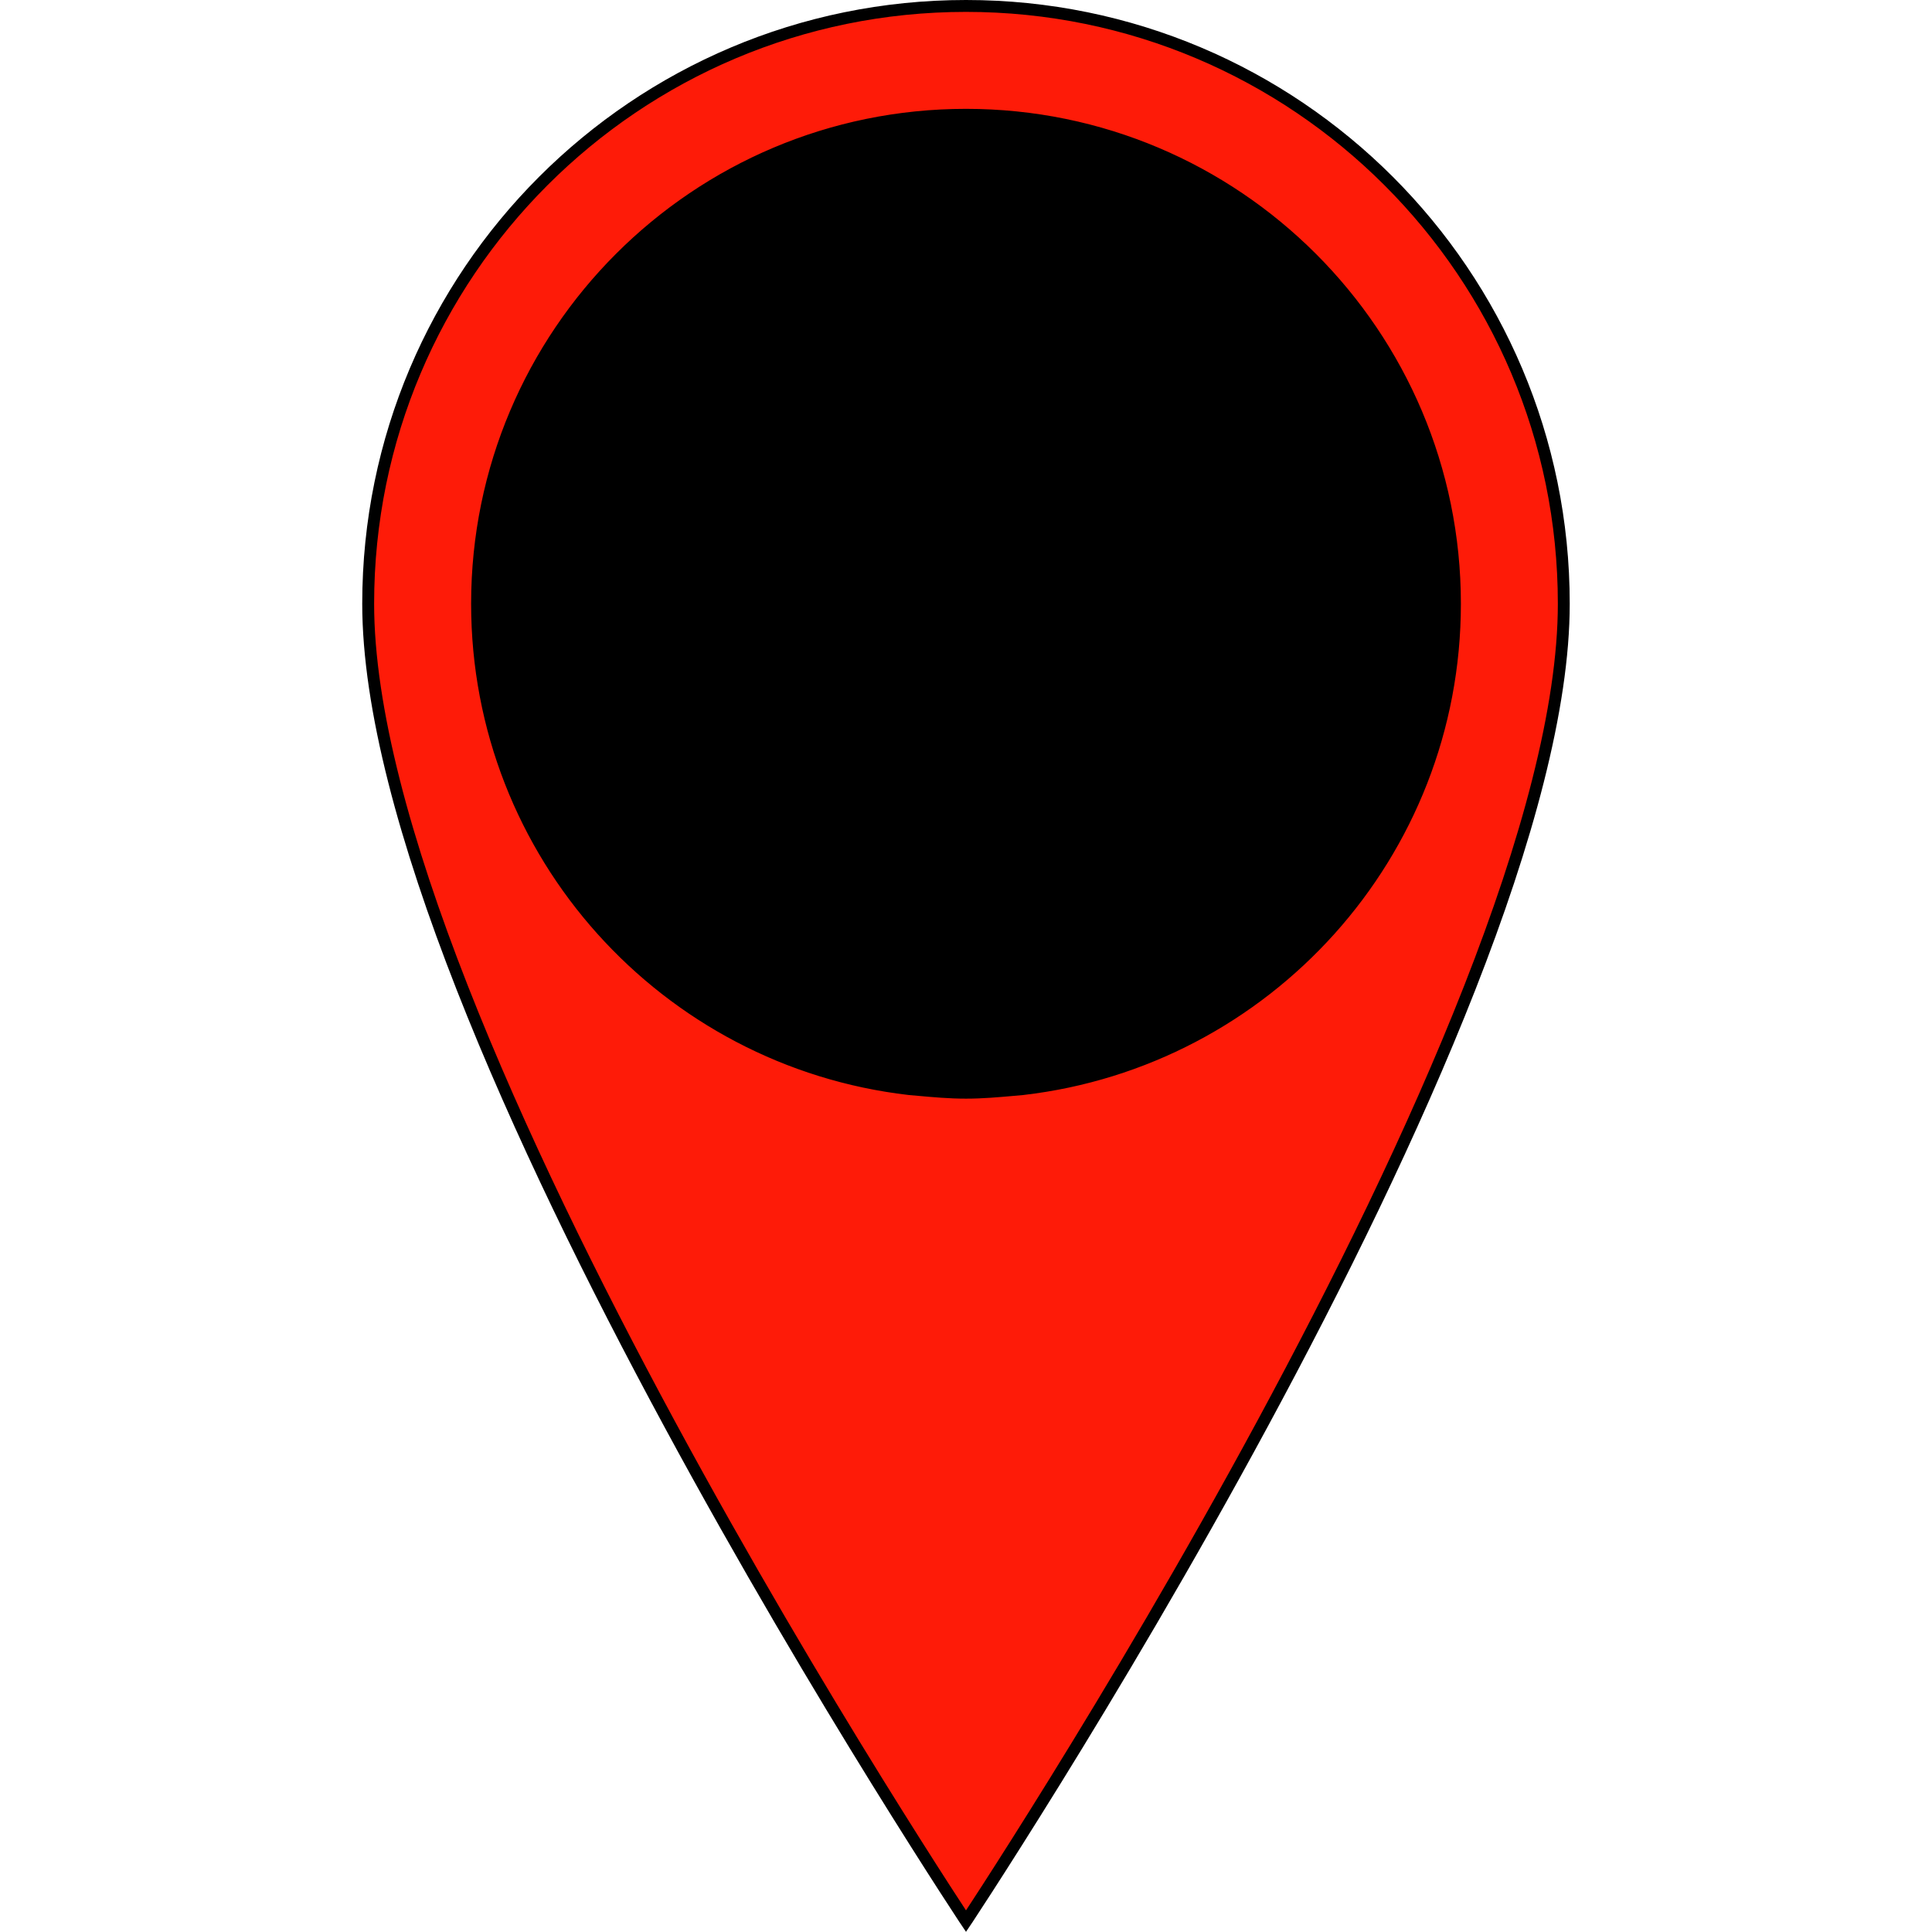
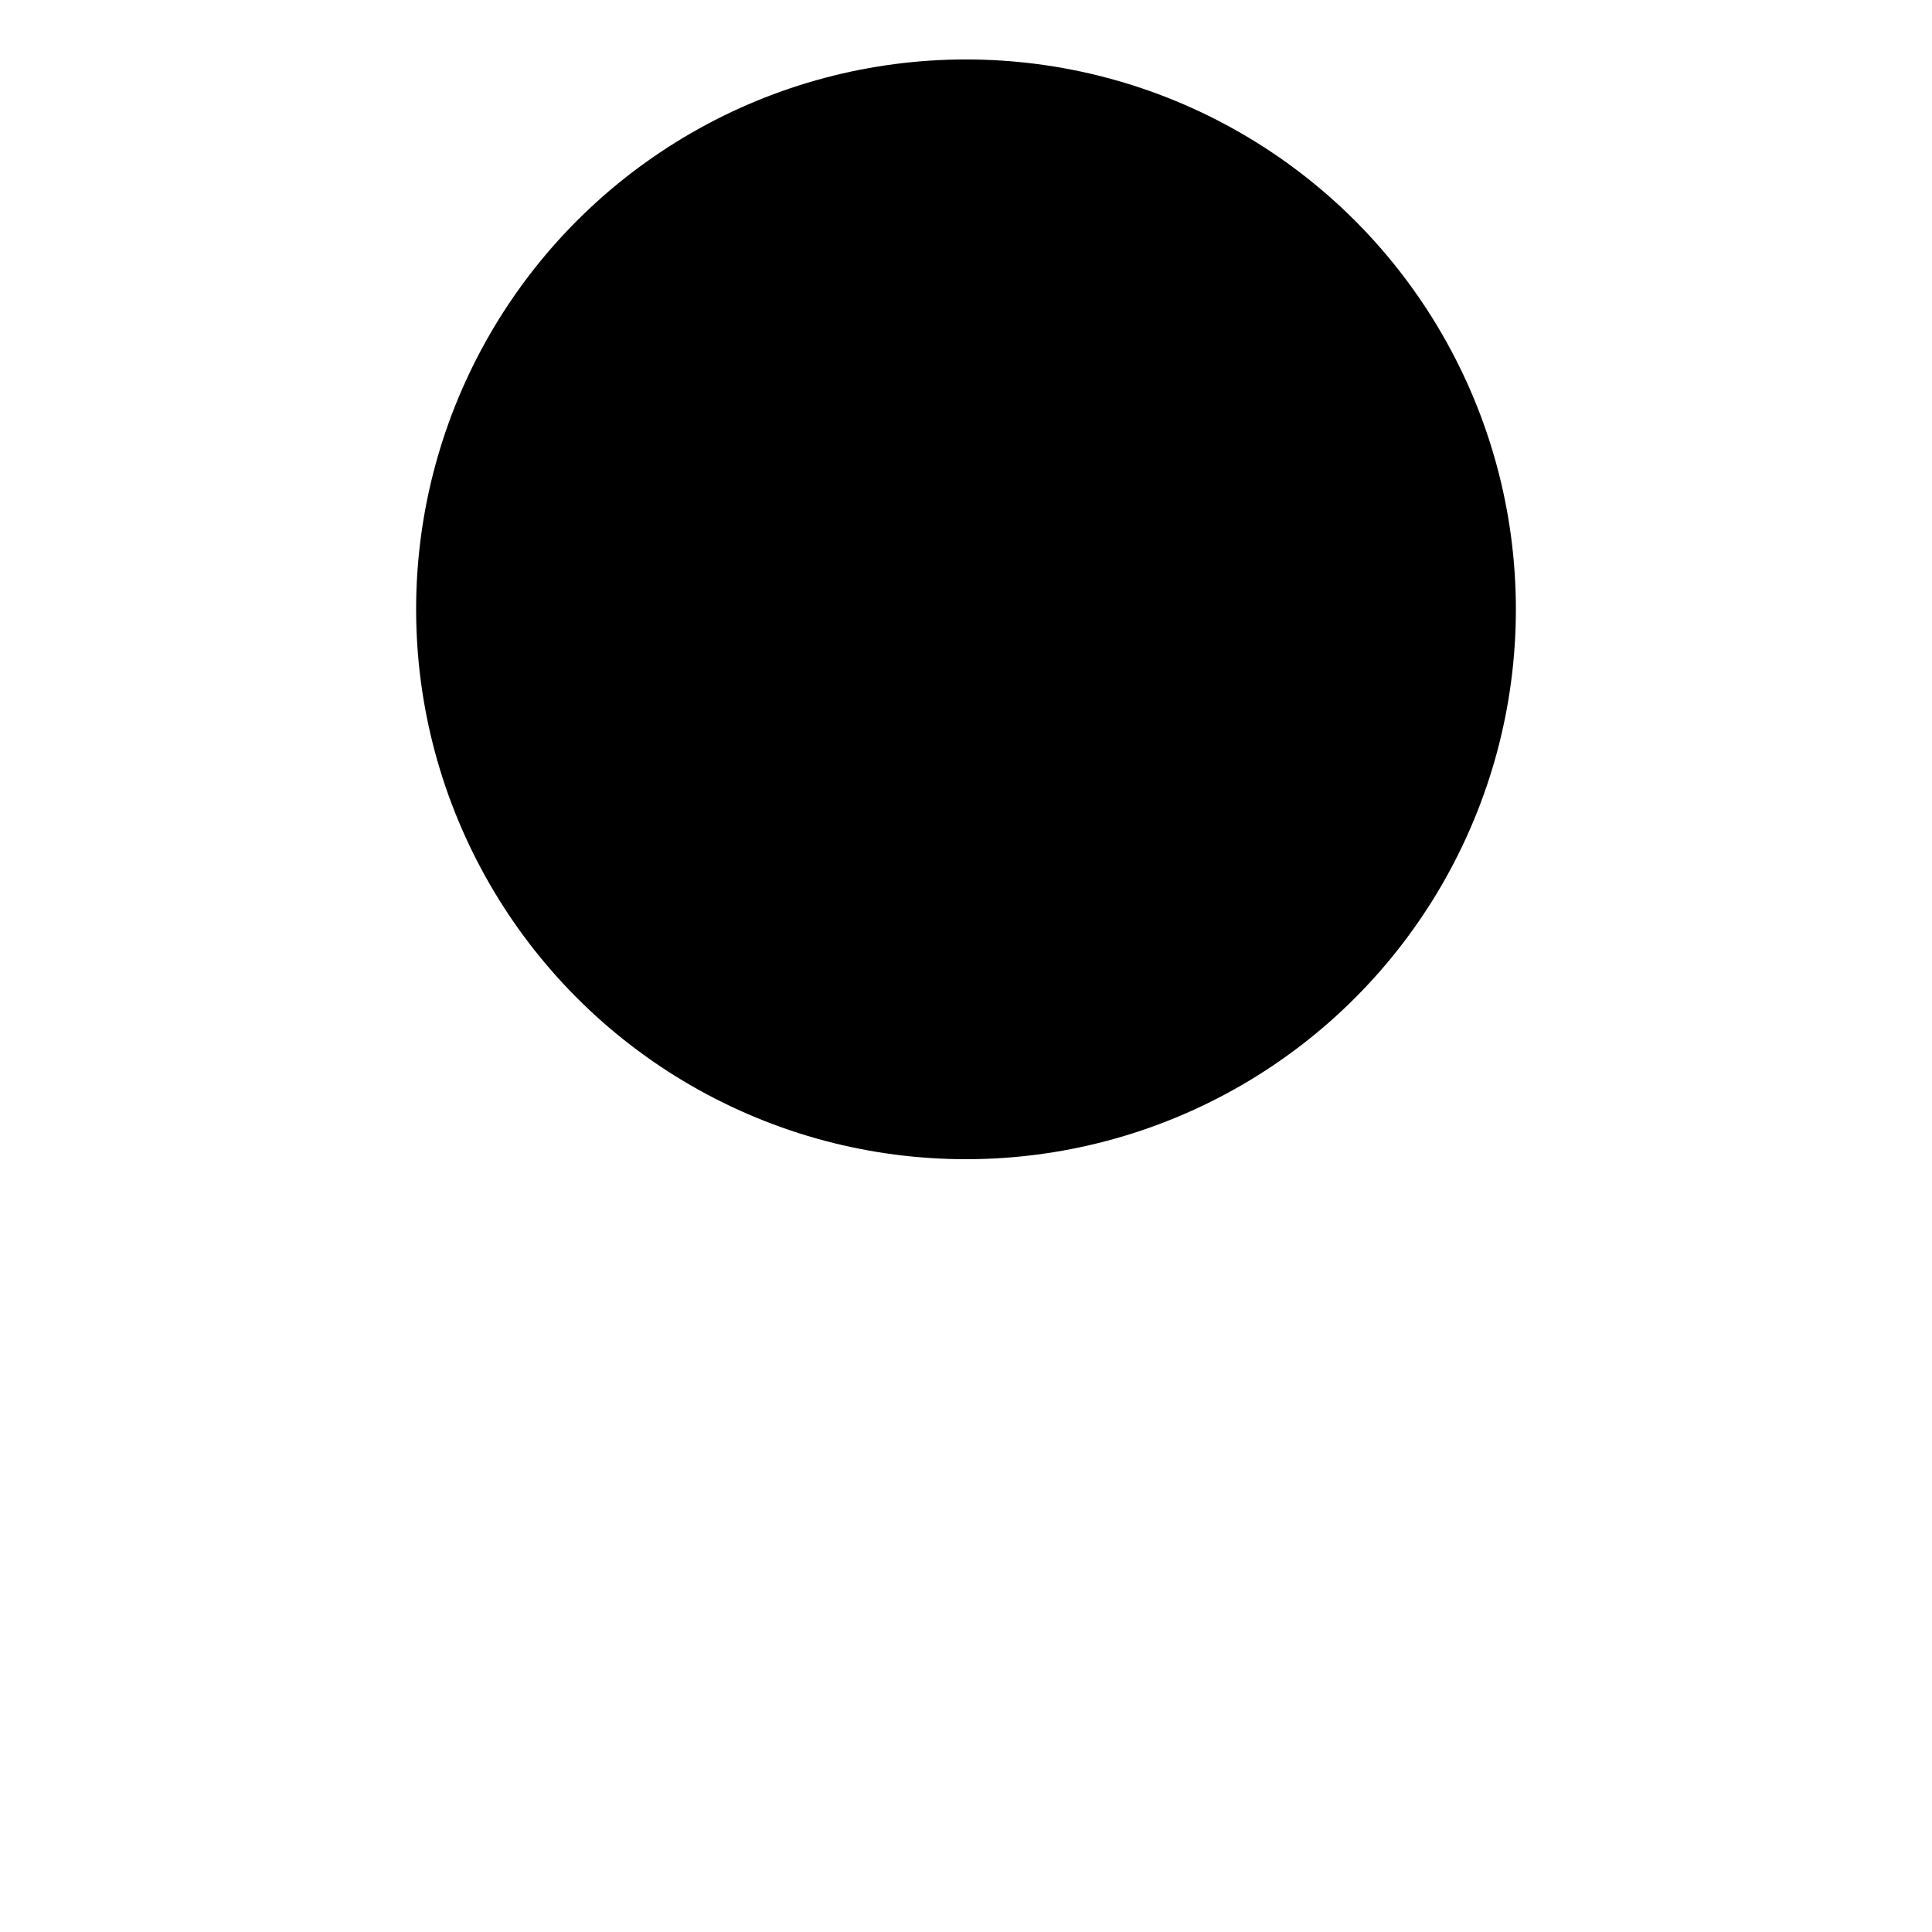
<svg xmlns="http://www.w3.org/2000/svg" width="65" height="65" viewBox="0 0 65 65" fill="none">
  <circle cx="32.5" cy="20.5" r="18.5" fill="black" />
-   <path d="M34.406 36.642L34.406 36.642L34.412 36.641C42.588 35.693 48.95 28.752 48.95 20.312C48.95 11.226 41.578 3.862 32.5 3.862C23.413 3.862 16.05 11.226 16.05 20.312C16.05 28.752 22.404 35.693 30.588 36.641L30.588 36.641L30.594 36.642C30.7 36.651 30.807 36.661 30.914 36.67C31.424 36.716 31.945 36.763 32.5 36.763C33.053 36.763 33.57 36.716 34.08 36.671C34.189 36.661 34.297 36.651 34.406 36.642ZM32.5 64.637C32.481 64.609 32.461 64.578 32.439 64.545C32.291 64.318 32.073 63.985 31.795 63.555C31.24 62.695 30.448 61.45 29.496 59.912C27.593 56.836 25.056 52.586 22.52 47.893C19.983 43.2 17.448 38.066 15.547 33.22C13.645 28.37 12.387 23.828 12.387 20.312C12.387 9.204 21.392 0.2 32.5 0.2C43.604 0.2 52.612 9.204 52.612 20.312C52.612 23.828 51.355 28.37 49.453 33.22C47.552 38.066 45.017 43.2 42.48 47.893C39.944 52.586 37.407 56.836 35.504 59.912C34.552 61.45 33.76 62.695 33.205 63.555C32.927 63.985 32.709 64.318 32.561 64.545C32.539 64.578 32.519 64.609 32.5 64.637Z" fill="#FE1B08" stroke="black" stroke-width="0.4" />
</svg>